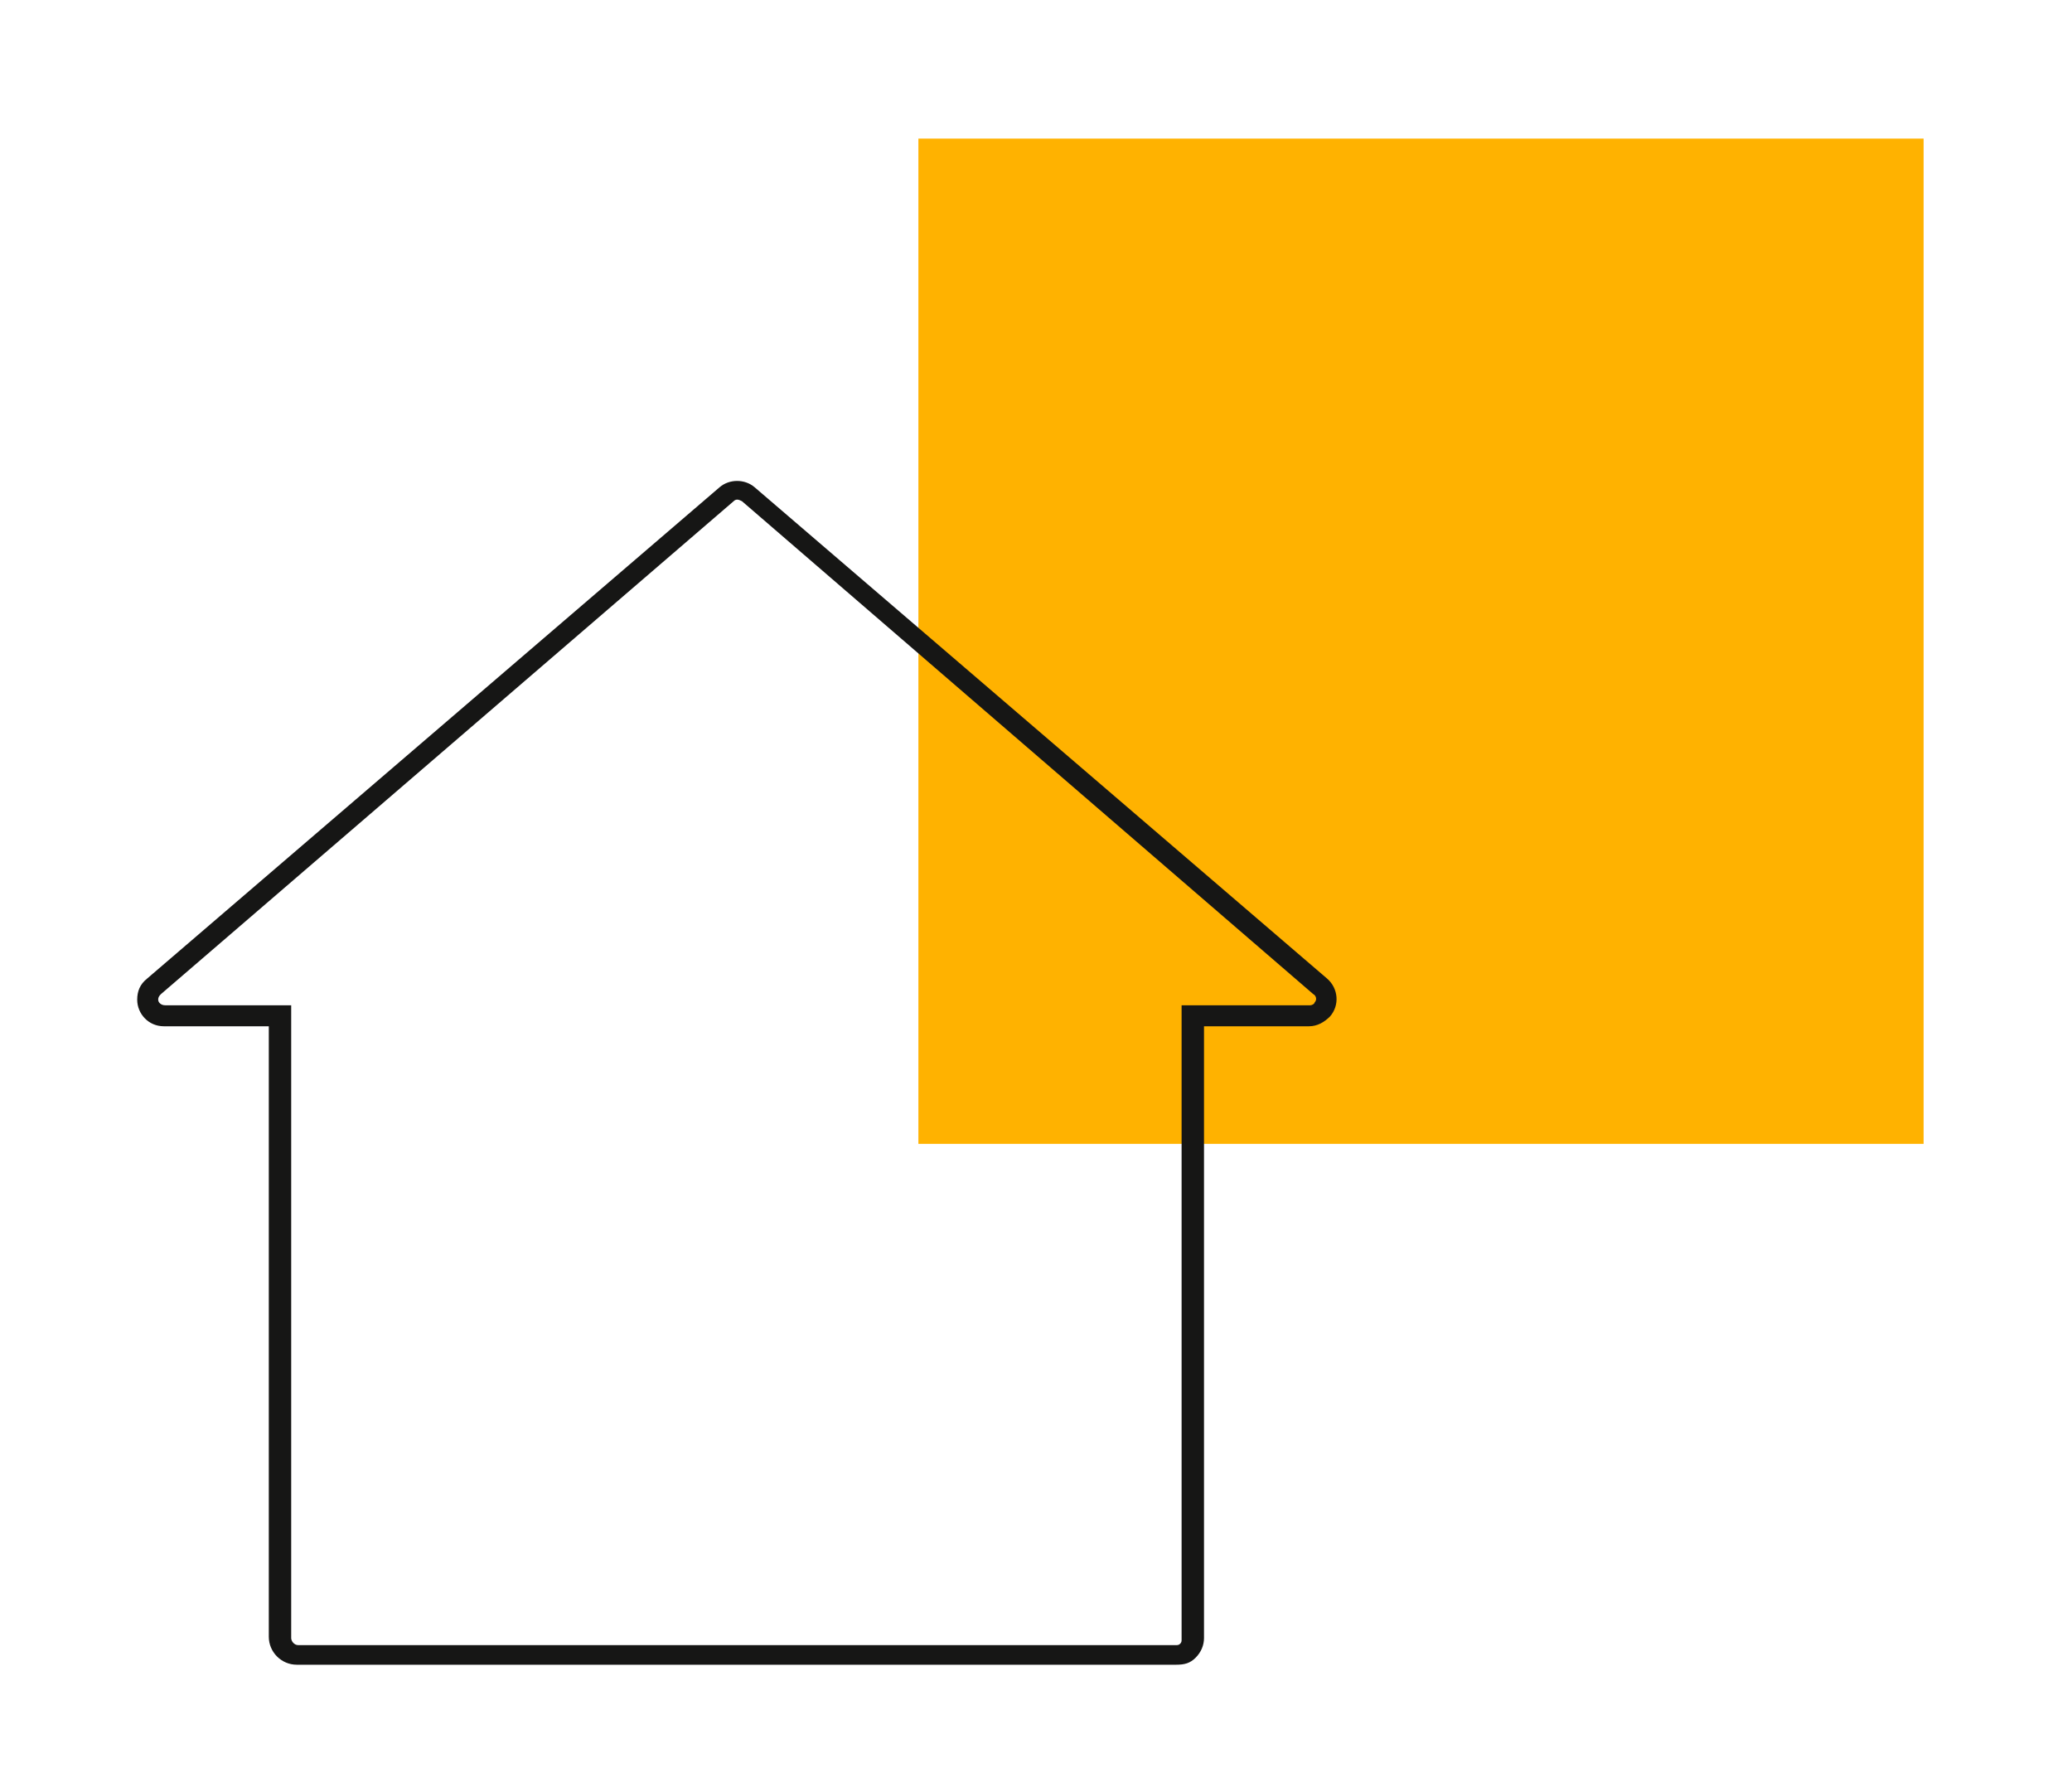
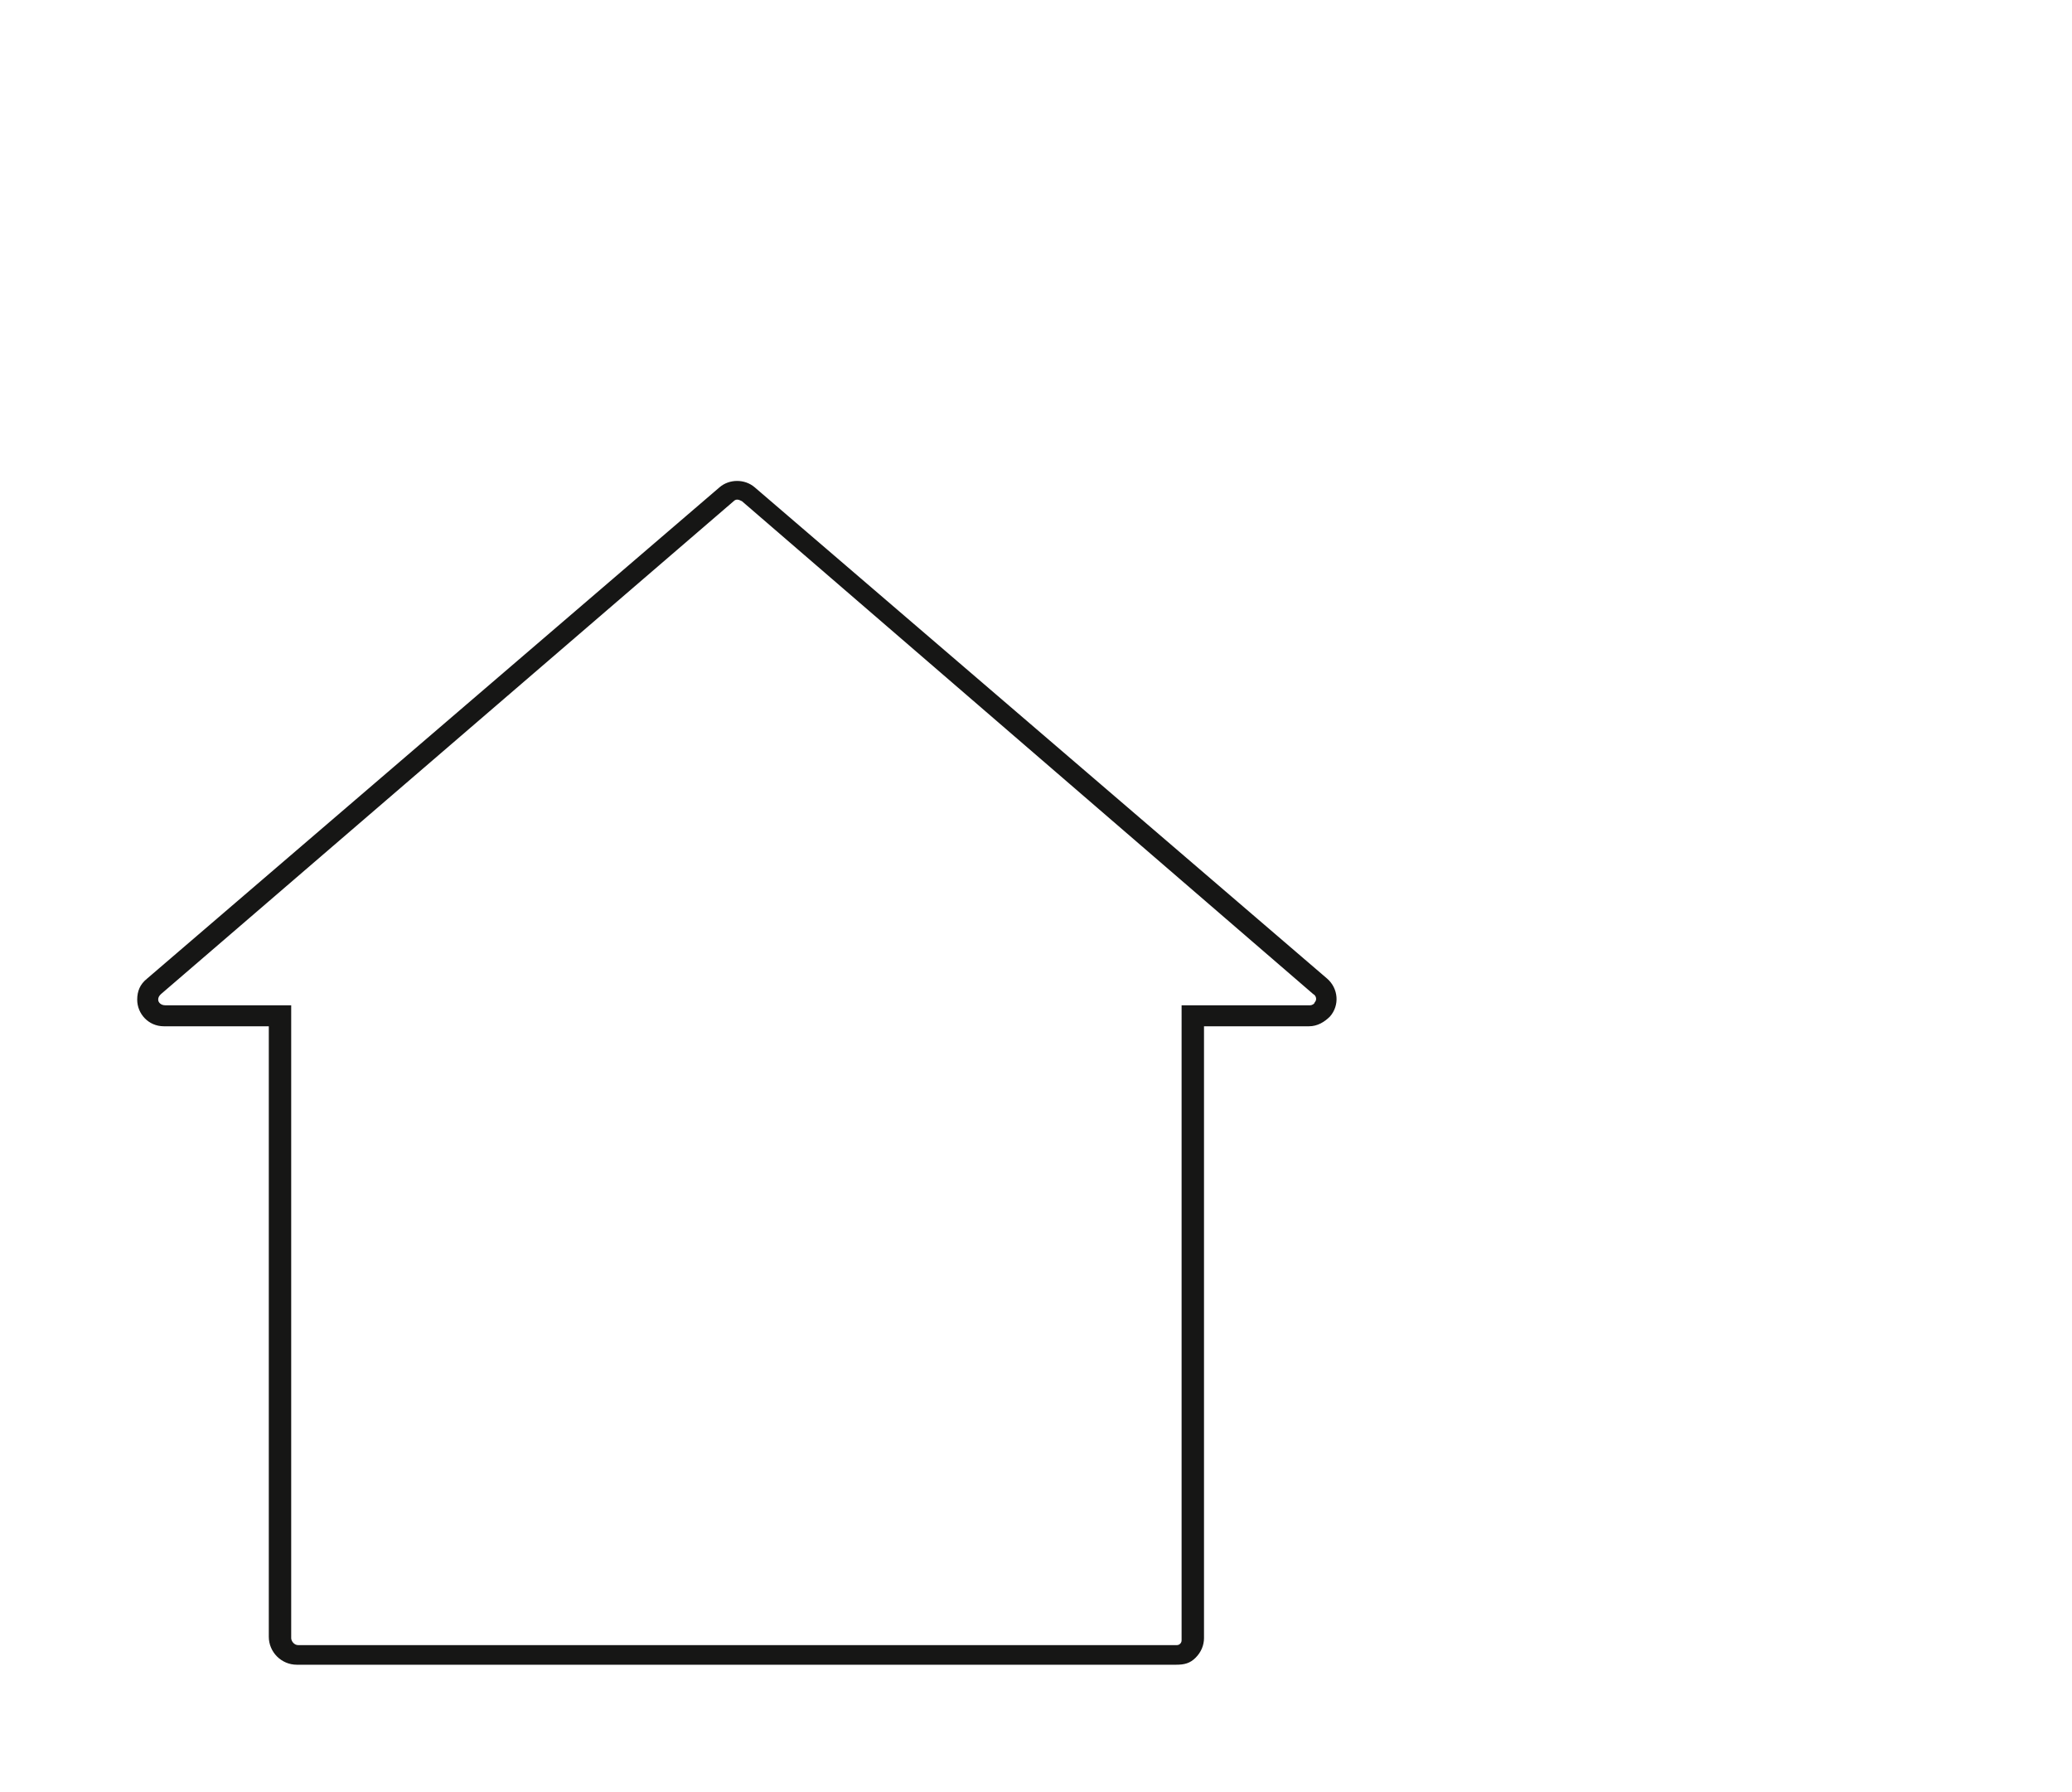
<svg xmlns="http://www.w3.org/2000/svg" version="1.1" x="0px" y="0px" viewBox="0 0 148 128" enable-background="new 0 0 148 128" xml:space="preserve">
-   <path id="Path_174" fill="#FFB200" d="M137.4,81.7H65.6V9.9h71.8L137.4,81.7L137.4,81.7z" />
-   <path fill="#161615" d="M84,118.9H21.2c-1.1,0-2-0.9-2-2V73.3h-7.5c0,0,0,0,0,0c-1.1,0-1.9-0.9-1.9-1.9c0-0.6,0.2-1.1,0.7-1.5  l40.9-35.1c0.7-0.6,1.8-0.6,2.5,0l40.9,35.1c0.8,0.7,0.9,1.9,0.2,2.7c-0.4,0.4-0.9,0.7-1.5,0.7H86v43.7c0,0.5-0.2,1-0.6,1.4  S84.6,118.9,84,118.9z M20,71.8h0.8v45.2c0,0.2,0.2,0.5,0.5,0.5H84c0.1,0,0.2,0,0.3-0.1c0.1-0.1,0.1-0.2,0.1-0.3V71.8h9.2  c0,0,0,0,0,0c0.1,0,0.3-0.1,0.3-0.2c0.2-0.2,0.1-0.5-0.1-0.6L53,35.8c-0.2-0.1-0.4-0.2-0.6,0L11.5,71c-0.1,0.1-0.2,0.2-0.2,0.4  c0,0.2,0.2,0.4,0.5,0.4c0,0,0,0,0,0H20z" />
+   <path fill="#161615" d="M84,118.9H21.2c-1.1,0-2-0.9-2-2V73.3h-7.5c0,0,0,0,0,0c-1.1,0-1.9-0.9-1.9-1.9c0-0.6,0.2-1.1,0.7-1.5  l40.9-35.1c0.7-0.6,1.8-0.6,2.5,0l40.9,35.1c0.8,0.7,0.9,1.9,0.2,2.7c-0.4,0.4-0.9,0.7-1.5,0.7H86v43.7c0,0.5-0.2,1-0.6,1.4  S84.6,118.9,84,118.9M20,71.8h0.8v45.2c0,0.2,0.2,0.5,0.5,0.5H84c0.1,0,0.2,0,0.3-0.1c0.1-0.1,0.1-0.2,0.1-0.3V71.8h9.2  c0,0,0,0,0,0c0.1,0,0.3-0.1,0.3-0.2c0.2-0.2,0.1-0.5-0.1-0.6L53,35.8c-0.2-0.1-0.4-0.2-0.6,0L11.5,71c-0.1,0.1-0.2,0.2-0.2,0.4  c0,0.2,0.2,0.4,0.5,0.4c0,0,0,0,0,0H20z" />
</svg>